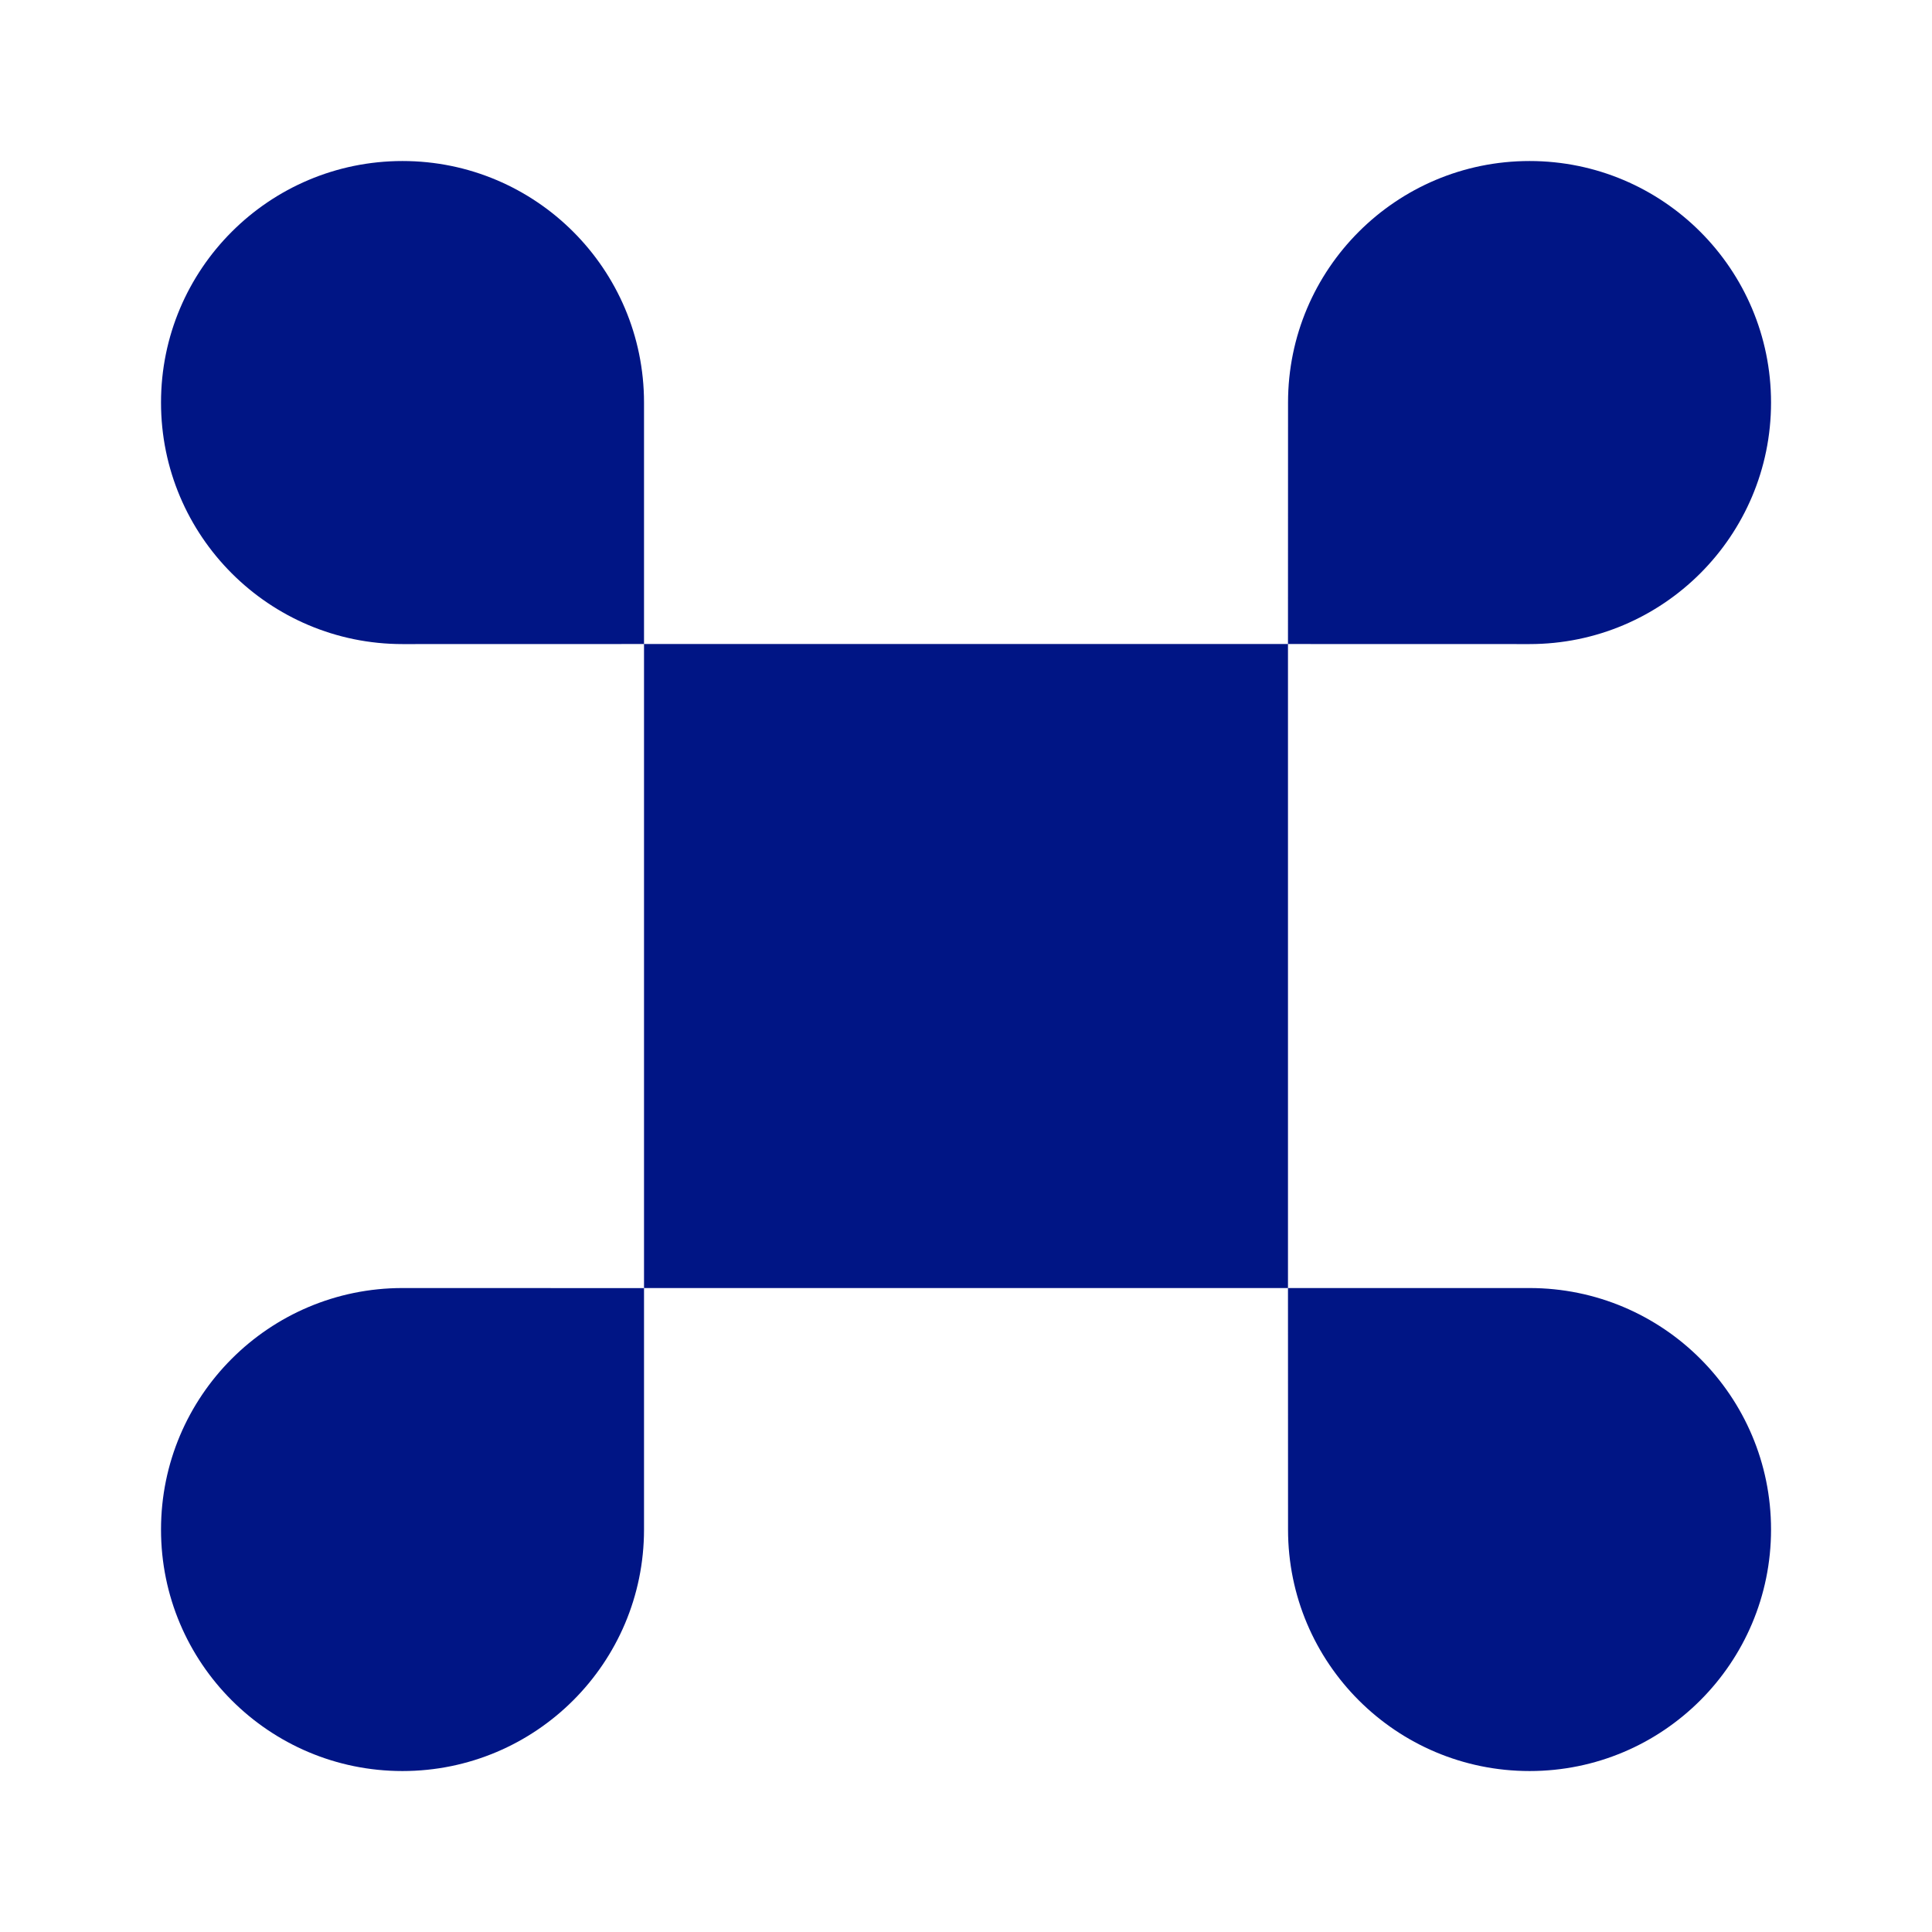
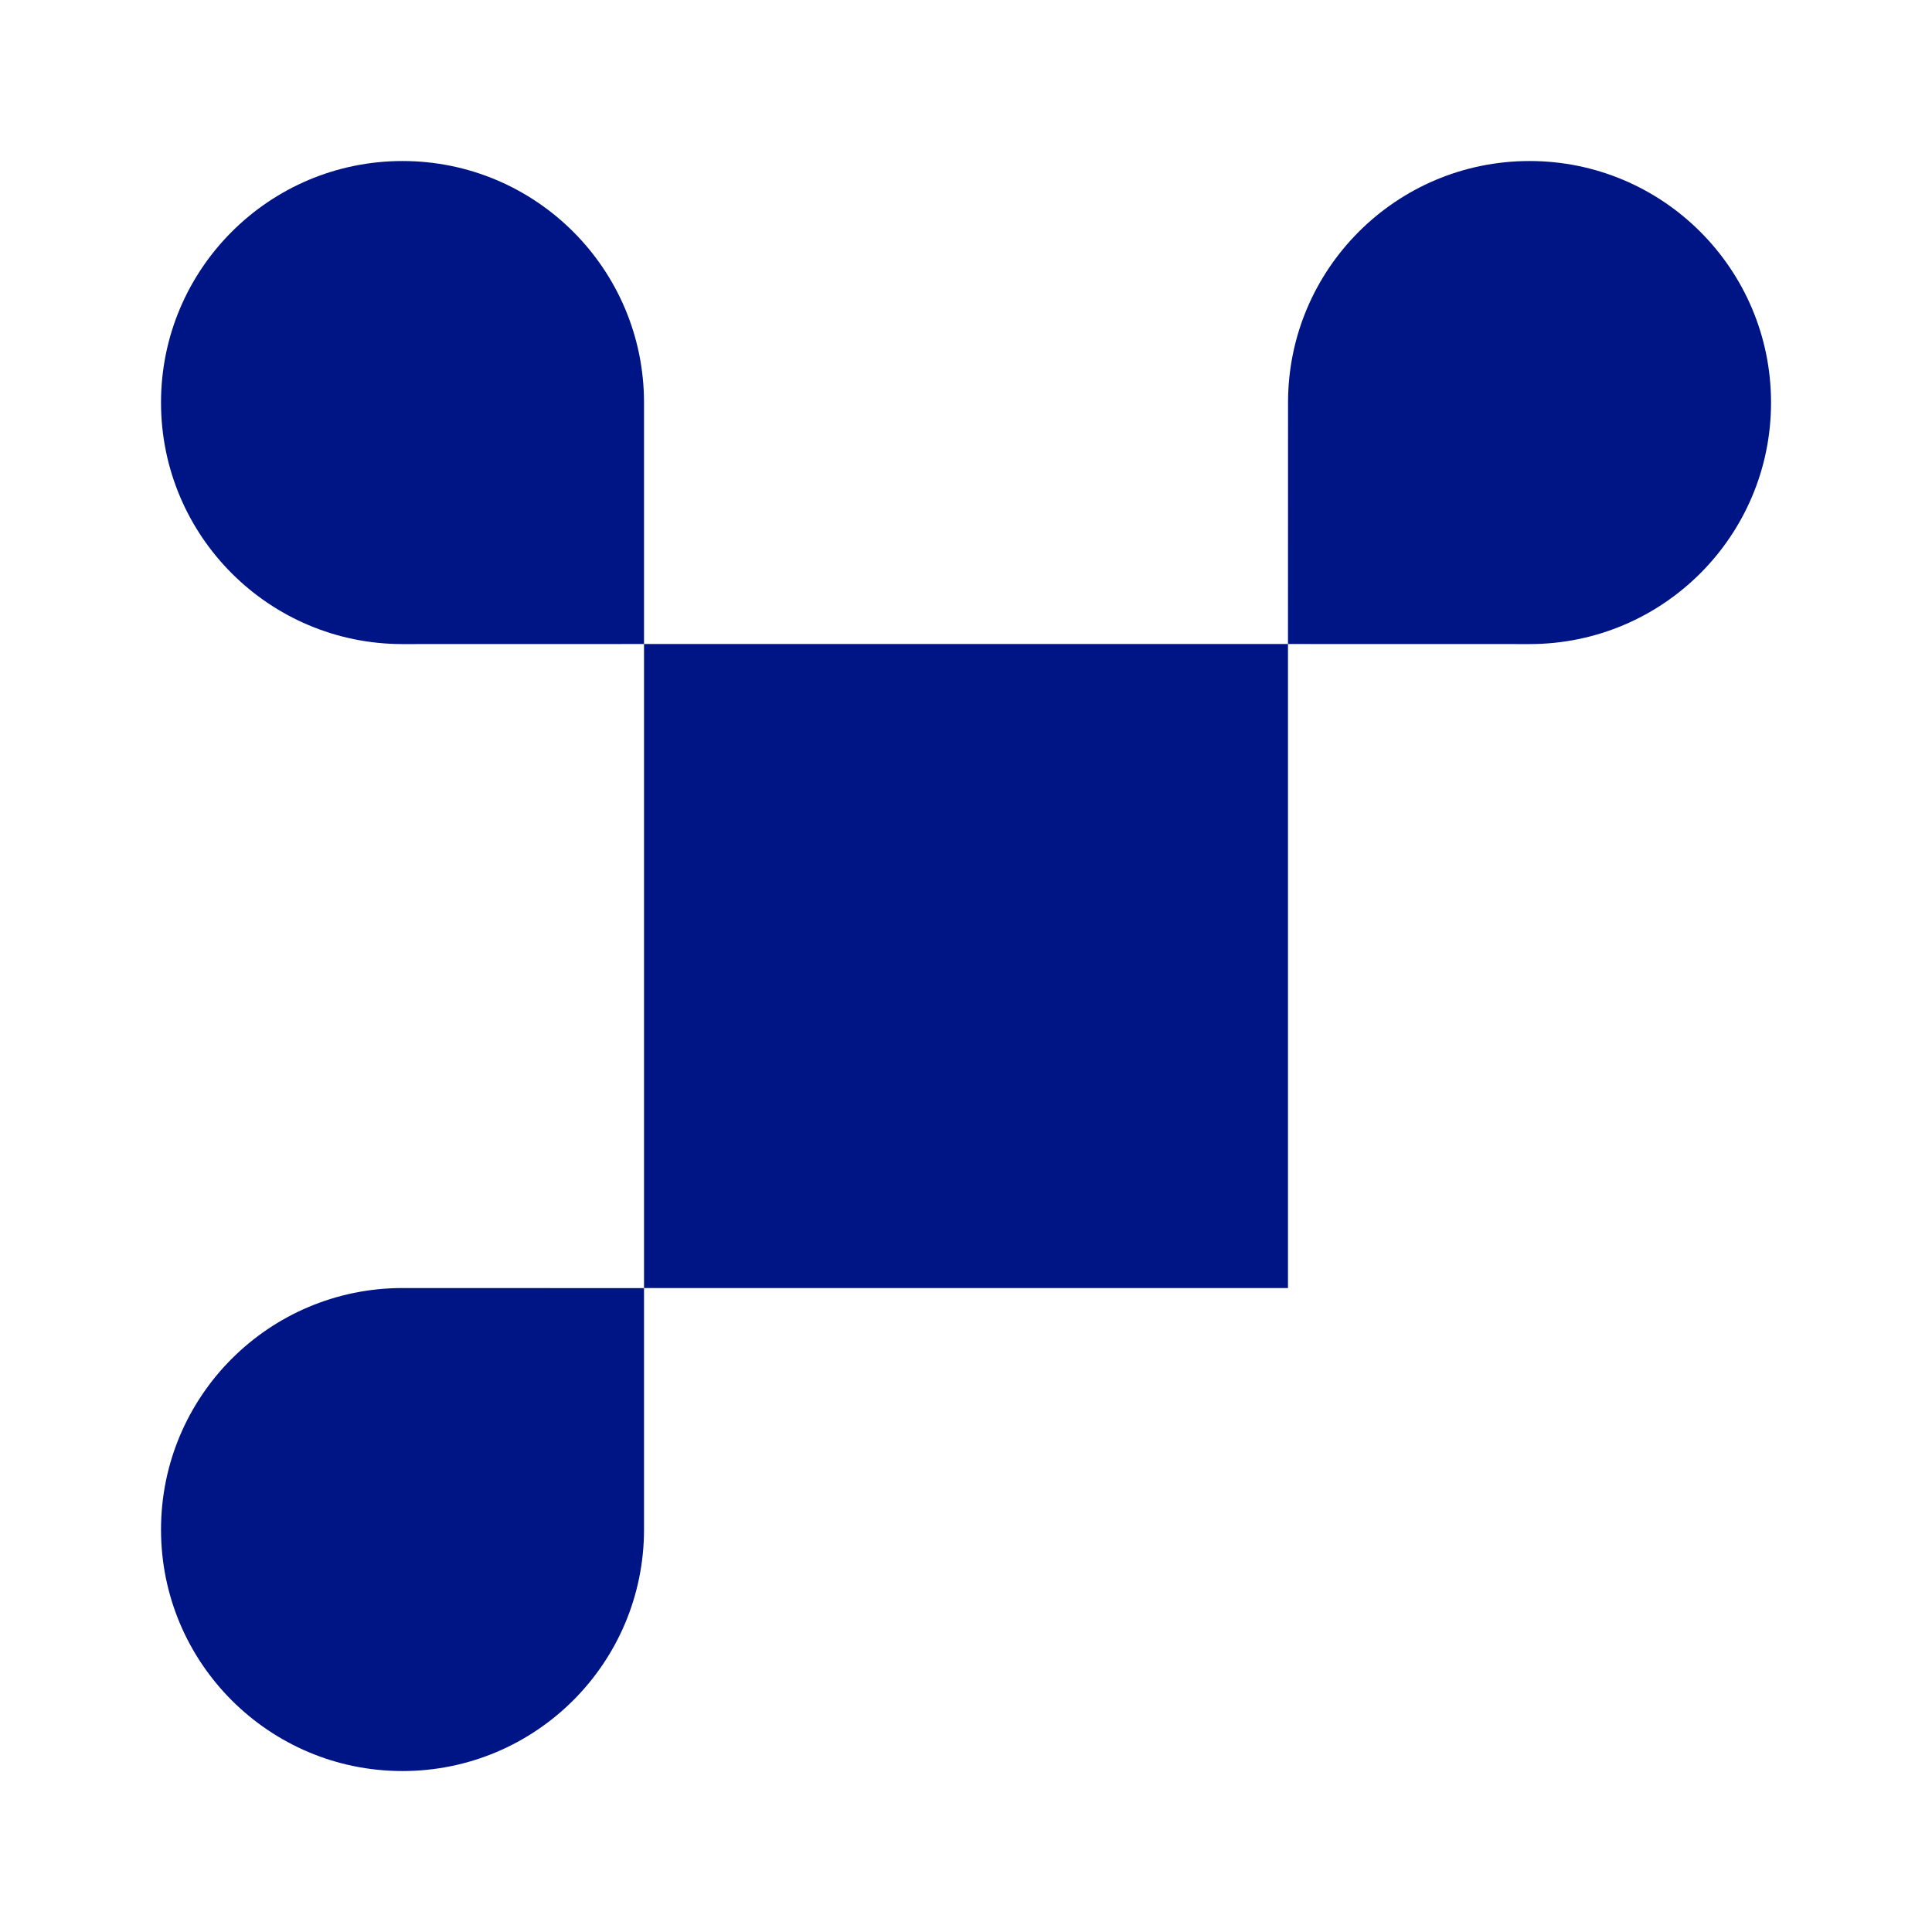
<svg xmlns="http://www.w3.org/2000/svg" width="32" height="32" viewBox="0 0 32 32" fill="none">
  <path d="M21.333 10.667L25.333 10.668C27.543 10.668 29.334 8.877 29.334 6.668C29.334 4.459 27.544 2.668 25.335 2.667C23.125 2.667 21.334 4.458 21.334 6.667L21.333 10.667L10.667 10.667L10.667 6.667C10.666 4.458 8.875 2.667 6.666 2.667C4.457 2.668 2.666 4.459 2.667 6.668C2.667 8.877 4.458 10.668 6.667 10.668L10.667 10.667L10.667 21.334H21.333V10.667Z" fill="#001585" />
-   <path d="M21.333 21.334L25.333 21.334C27.543 21.334 29.334 23.124 29.334 25.334C29.334 27.543 27.544 29.334 25.335 29.334C23.125 29.334 21.334 27.544 21.334 25.335L21.333 21.334Z" fill="#001585" />
-   <path d="M6.667 21.334L10.667 21.335L10.667 25.335C10.666 27.544 8.875 29.334 6.666 29.334C4.457 29.334 2.666 27.543 2.667 25.334C2.667 23.124 4.458 21.334 6.667 21.334Z" fill="#001585" />
+   <path d="M6.667 21.334L10.667 21.335L10.667 25.335C10.666 27.544 8.875 29.334 6.666 29.334C4.457 29.334 2.666 27.543 2.667 25.334C2.667 23.124 4.458 21.334 6.667 21.334" fill="#001585" />
</svg>